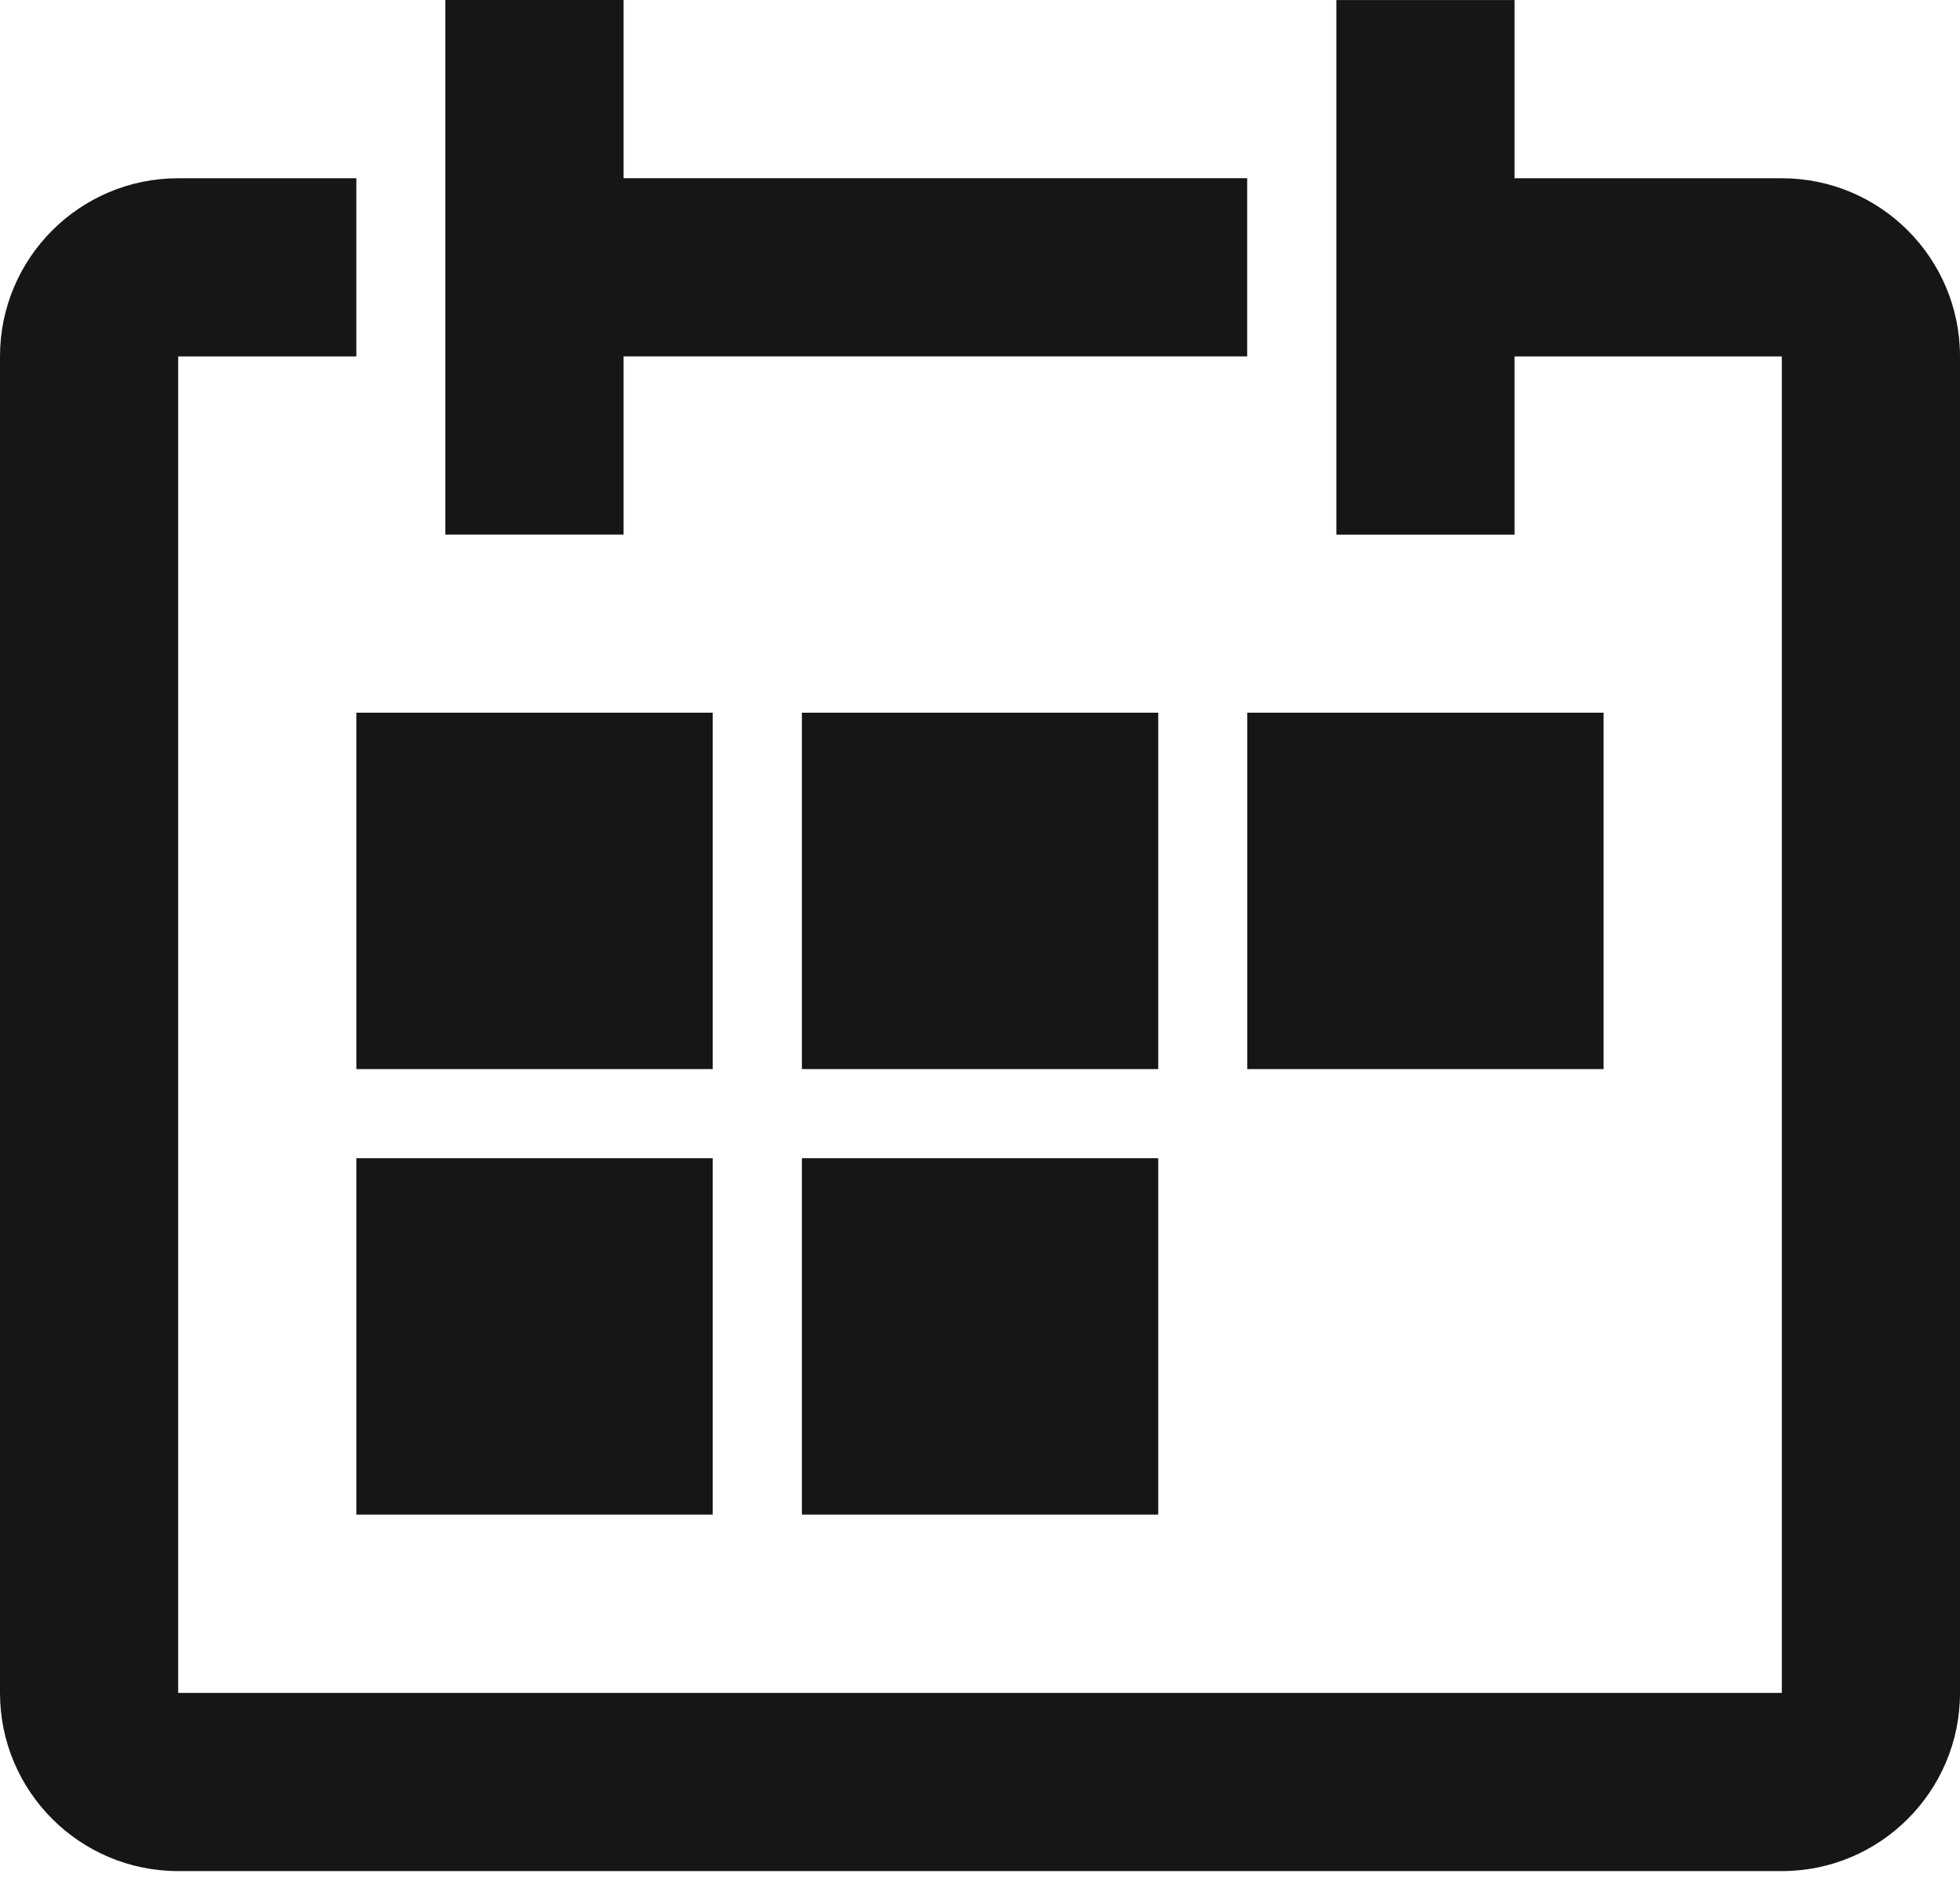
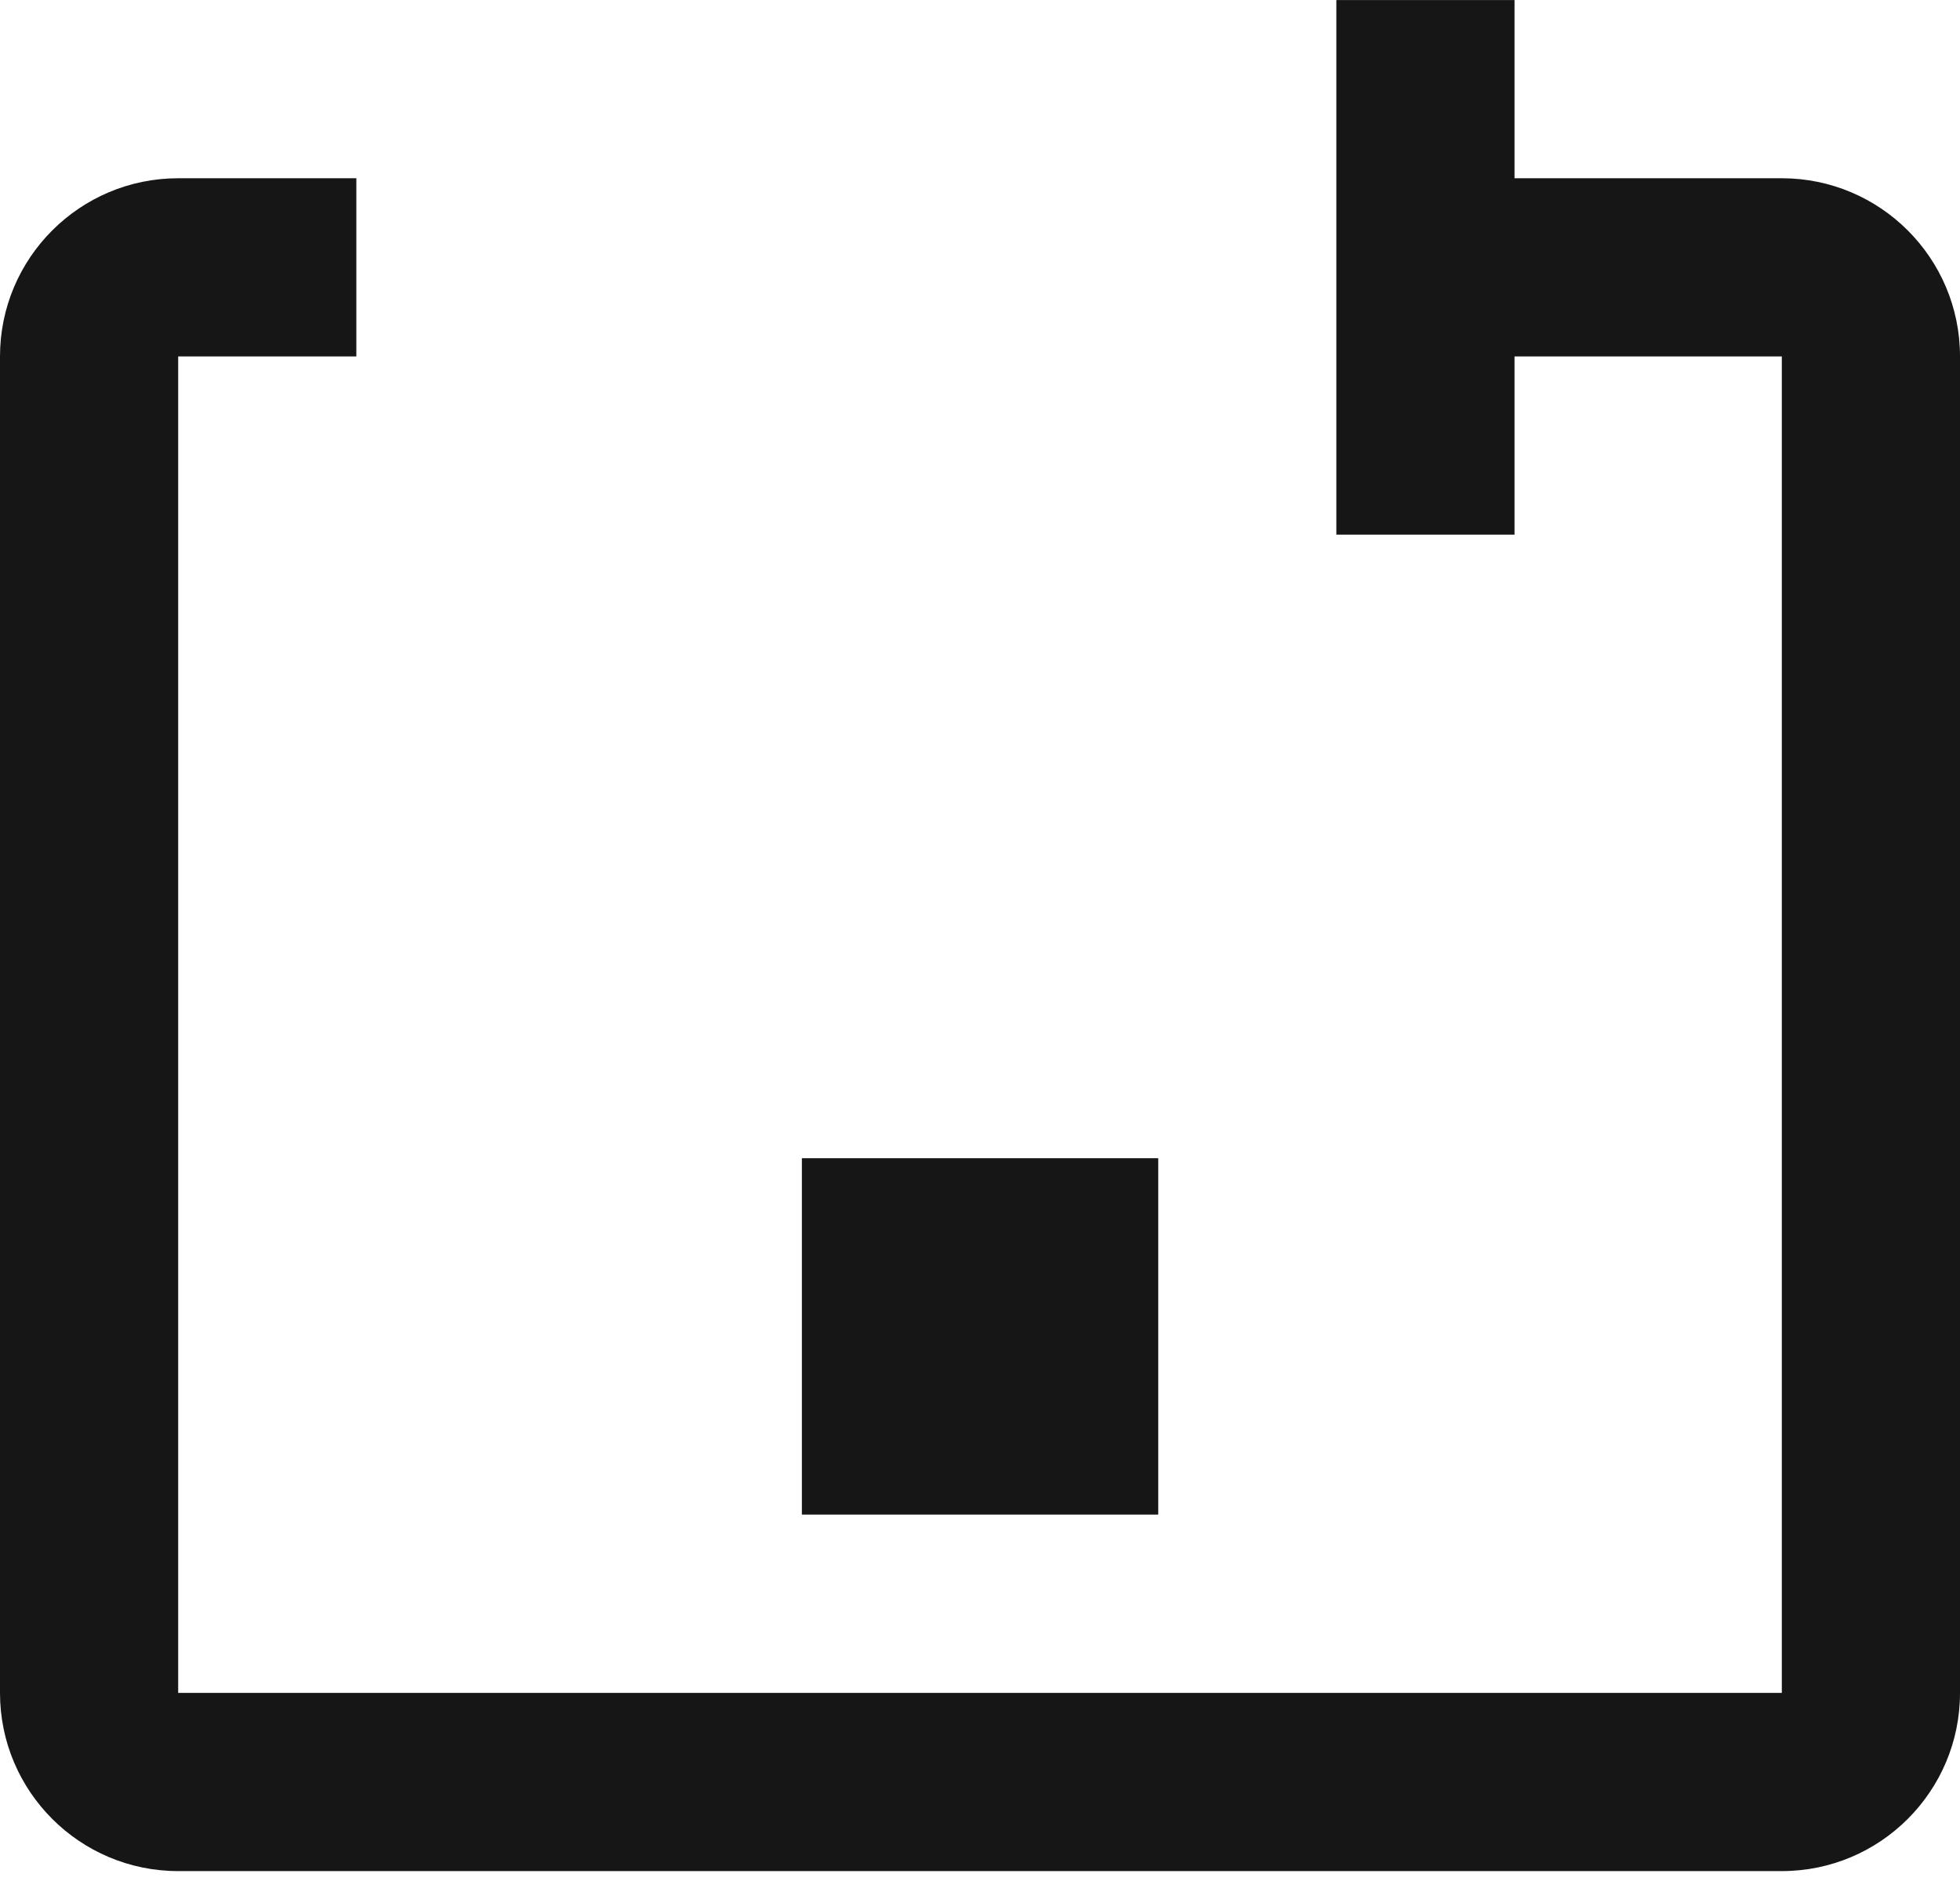
<svg xmlns="http://www.w3.org/2000/svg" width="32" height="31" viewBox="0 0 32 31" fill="none">
  <path fill-rule="evenodd" clip-rule="evenodd" d="M29.091 2.91H24.727V0.001H21.818V8.728H24.727V5.819H29.091V27.637H2.909V5.819H5.818V2.91H2.909C1.303 2.91 0 4.213 0 5.819V27.637C0 29.243 1.303 30.546 2.909 30.546H29.091C30.697 30.546 32 29.243 32 27.637V5.819C32 4.213 30.697 2.91 29.091 2.91Z" fill="#161616" />
-   <path fill-rule="evenodd" clip-rule="evenodd" d="M10.181 5.818H20.362V2.909H10.181V0H7.271V8.727H10.181V5.818Z" fill="#161616" />
-   <path fill-rule="evenodd" clip-rule="evenodd" d="M11.636 11.635H5.818V17.453H11.636V11.635Z" fill="#161616" />
-   <path fill-rule="evenodd" clip-rule="evenodd" d="M18.91 11.635H13.092V17.453H18.91V11.635Z" fill="#161616" />
-   <path fill-rule="evenodd" clip-rule="evenodd" d="M20.363 17.453H26.181V11.635H20.363V17.453Z" fill="#161616" />
-   <path fill-rule="evenodd" clip-rule="evenodd" d="M5.818 24.726H11.636V18.908H5.818V24.726Z" fill="#161616" />
  <path fill-rule="evenodd" clip-rule="evenodd" d="M13.092 24.726H18.91V18.908H13.092V24.726Z" fill="#161616" />
</svg>